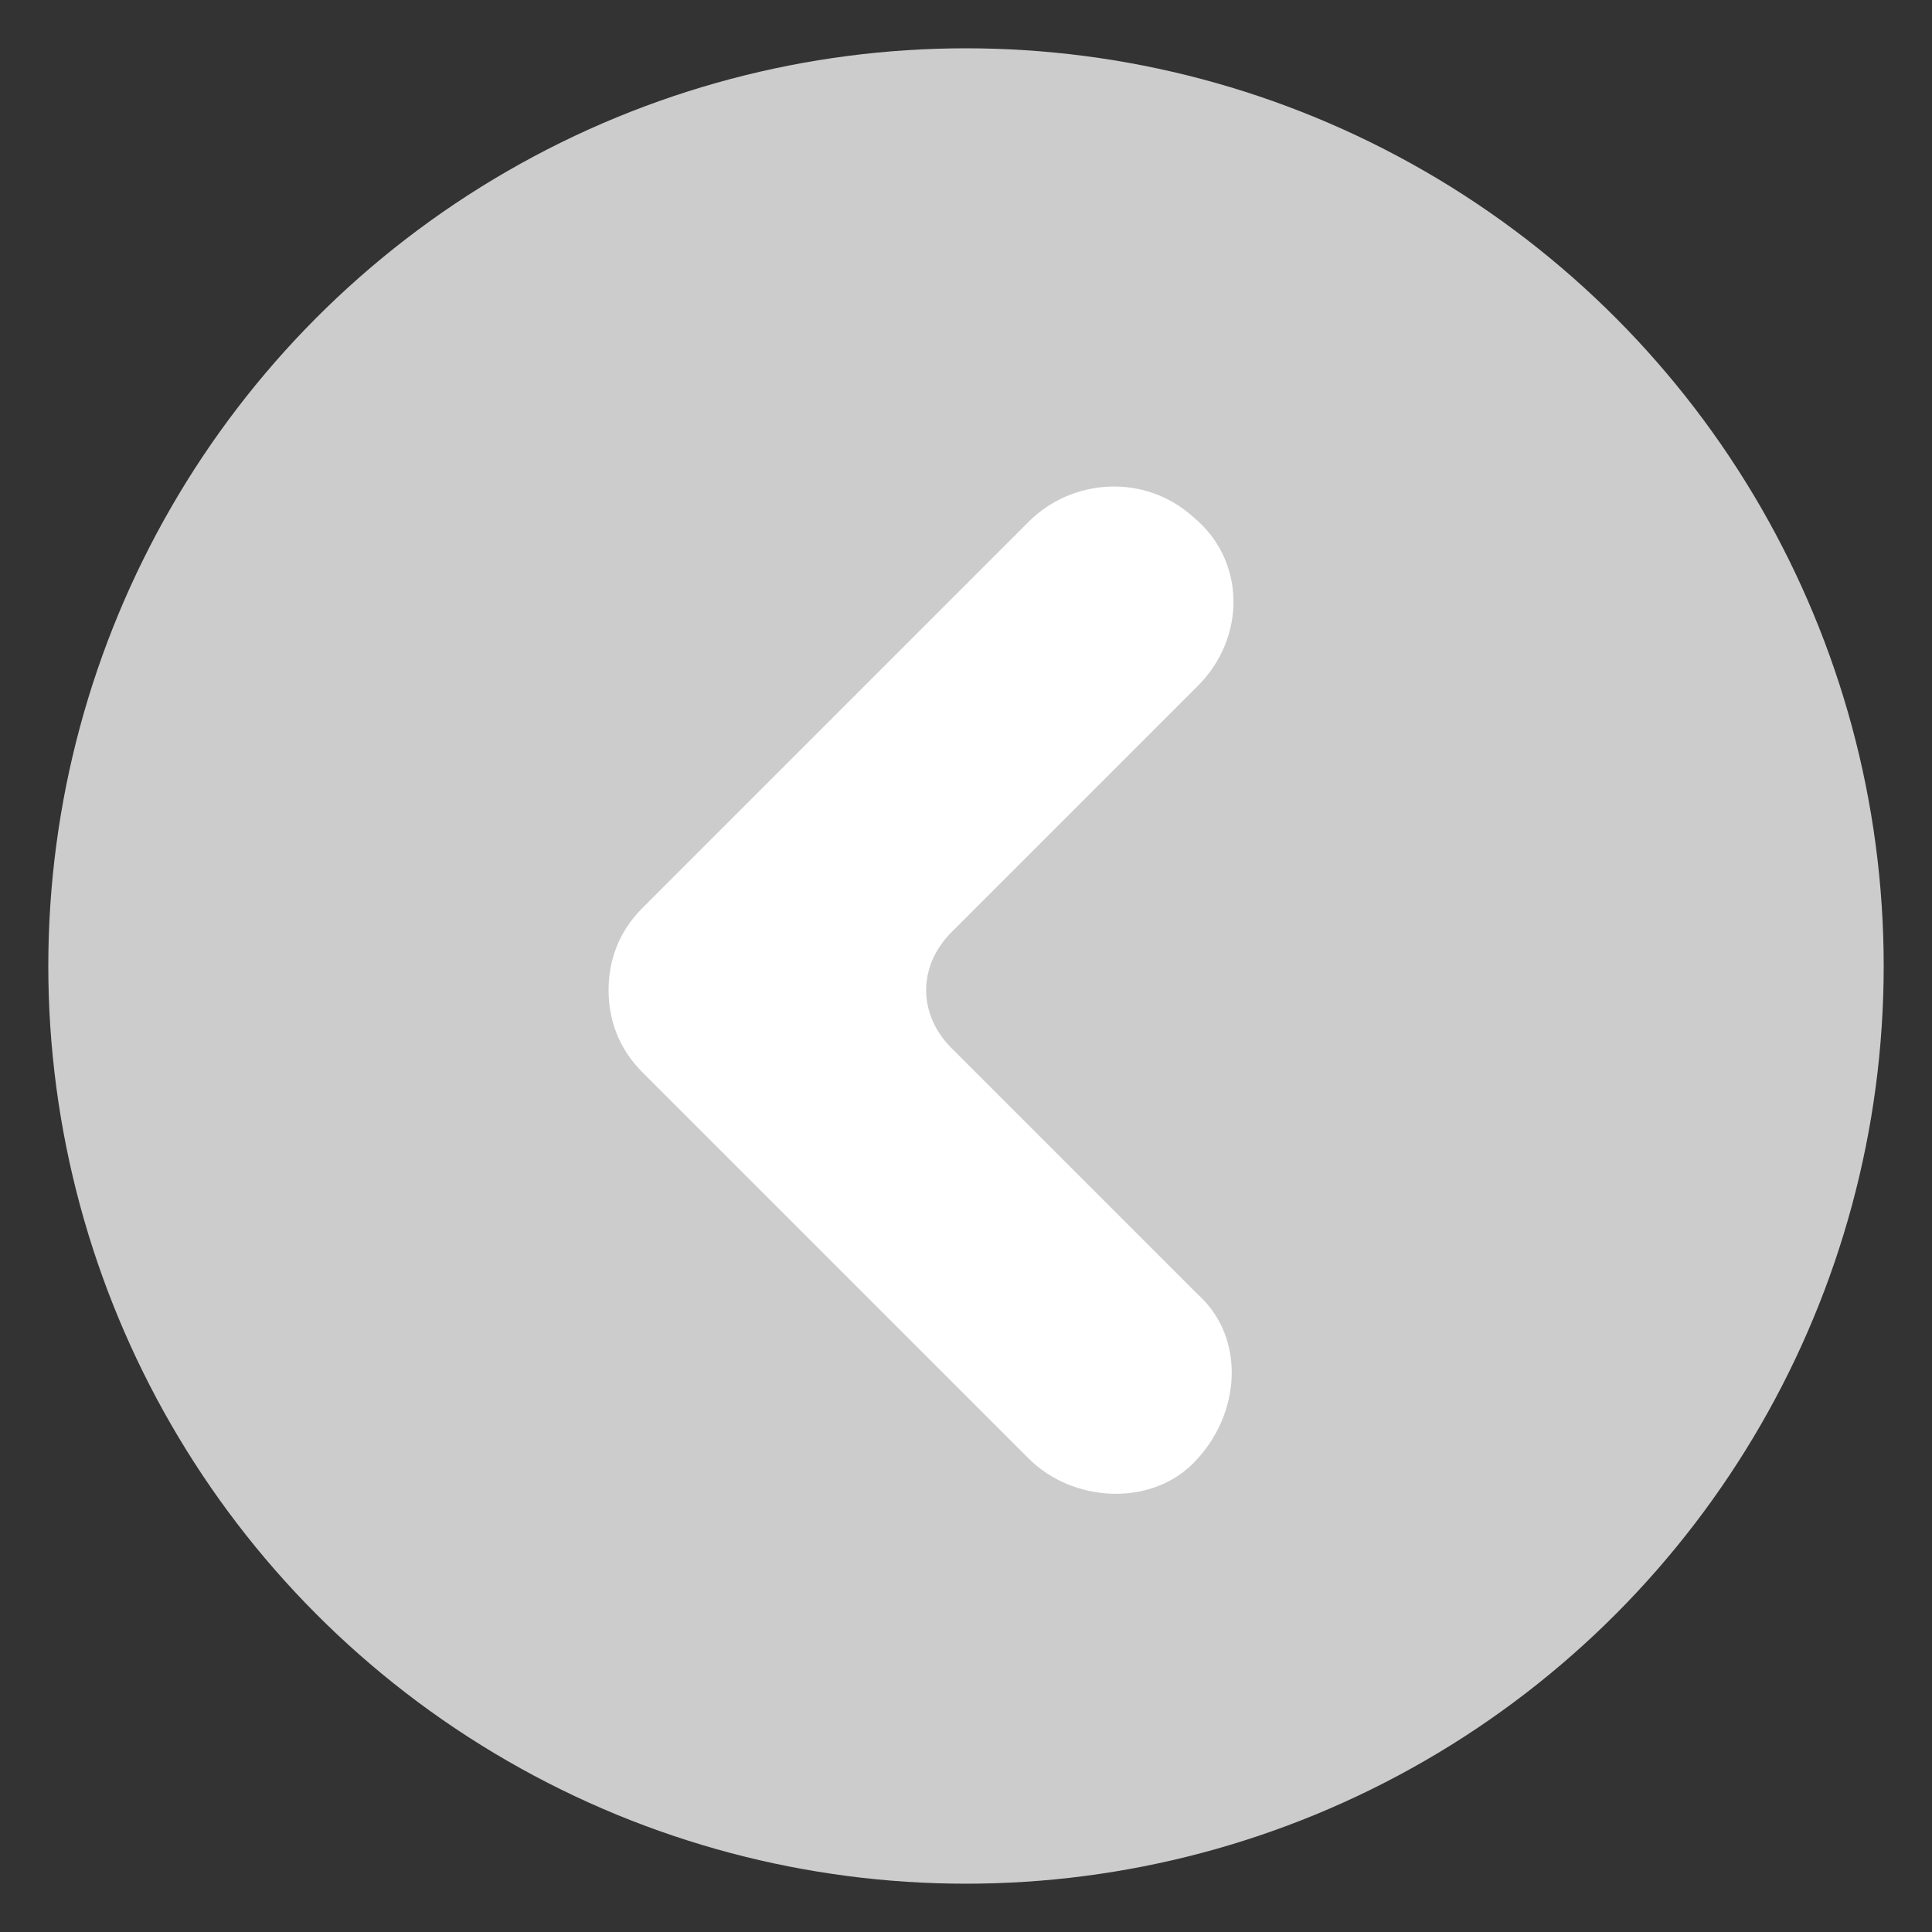
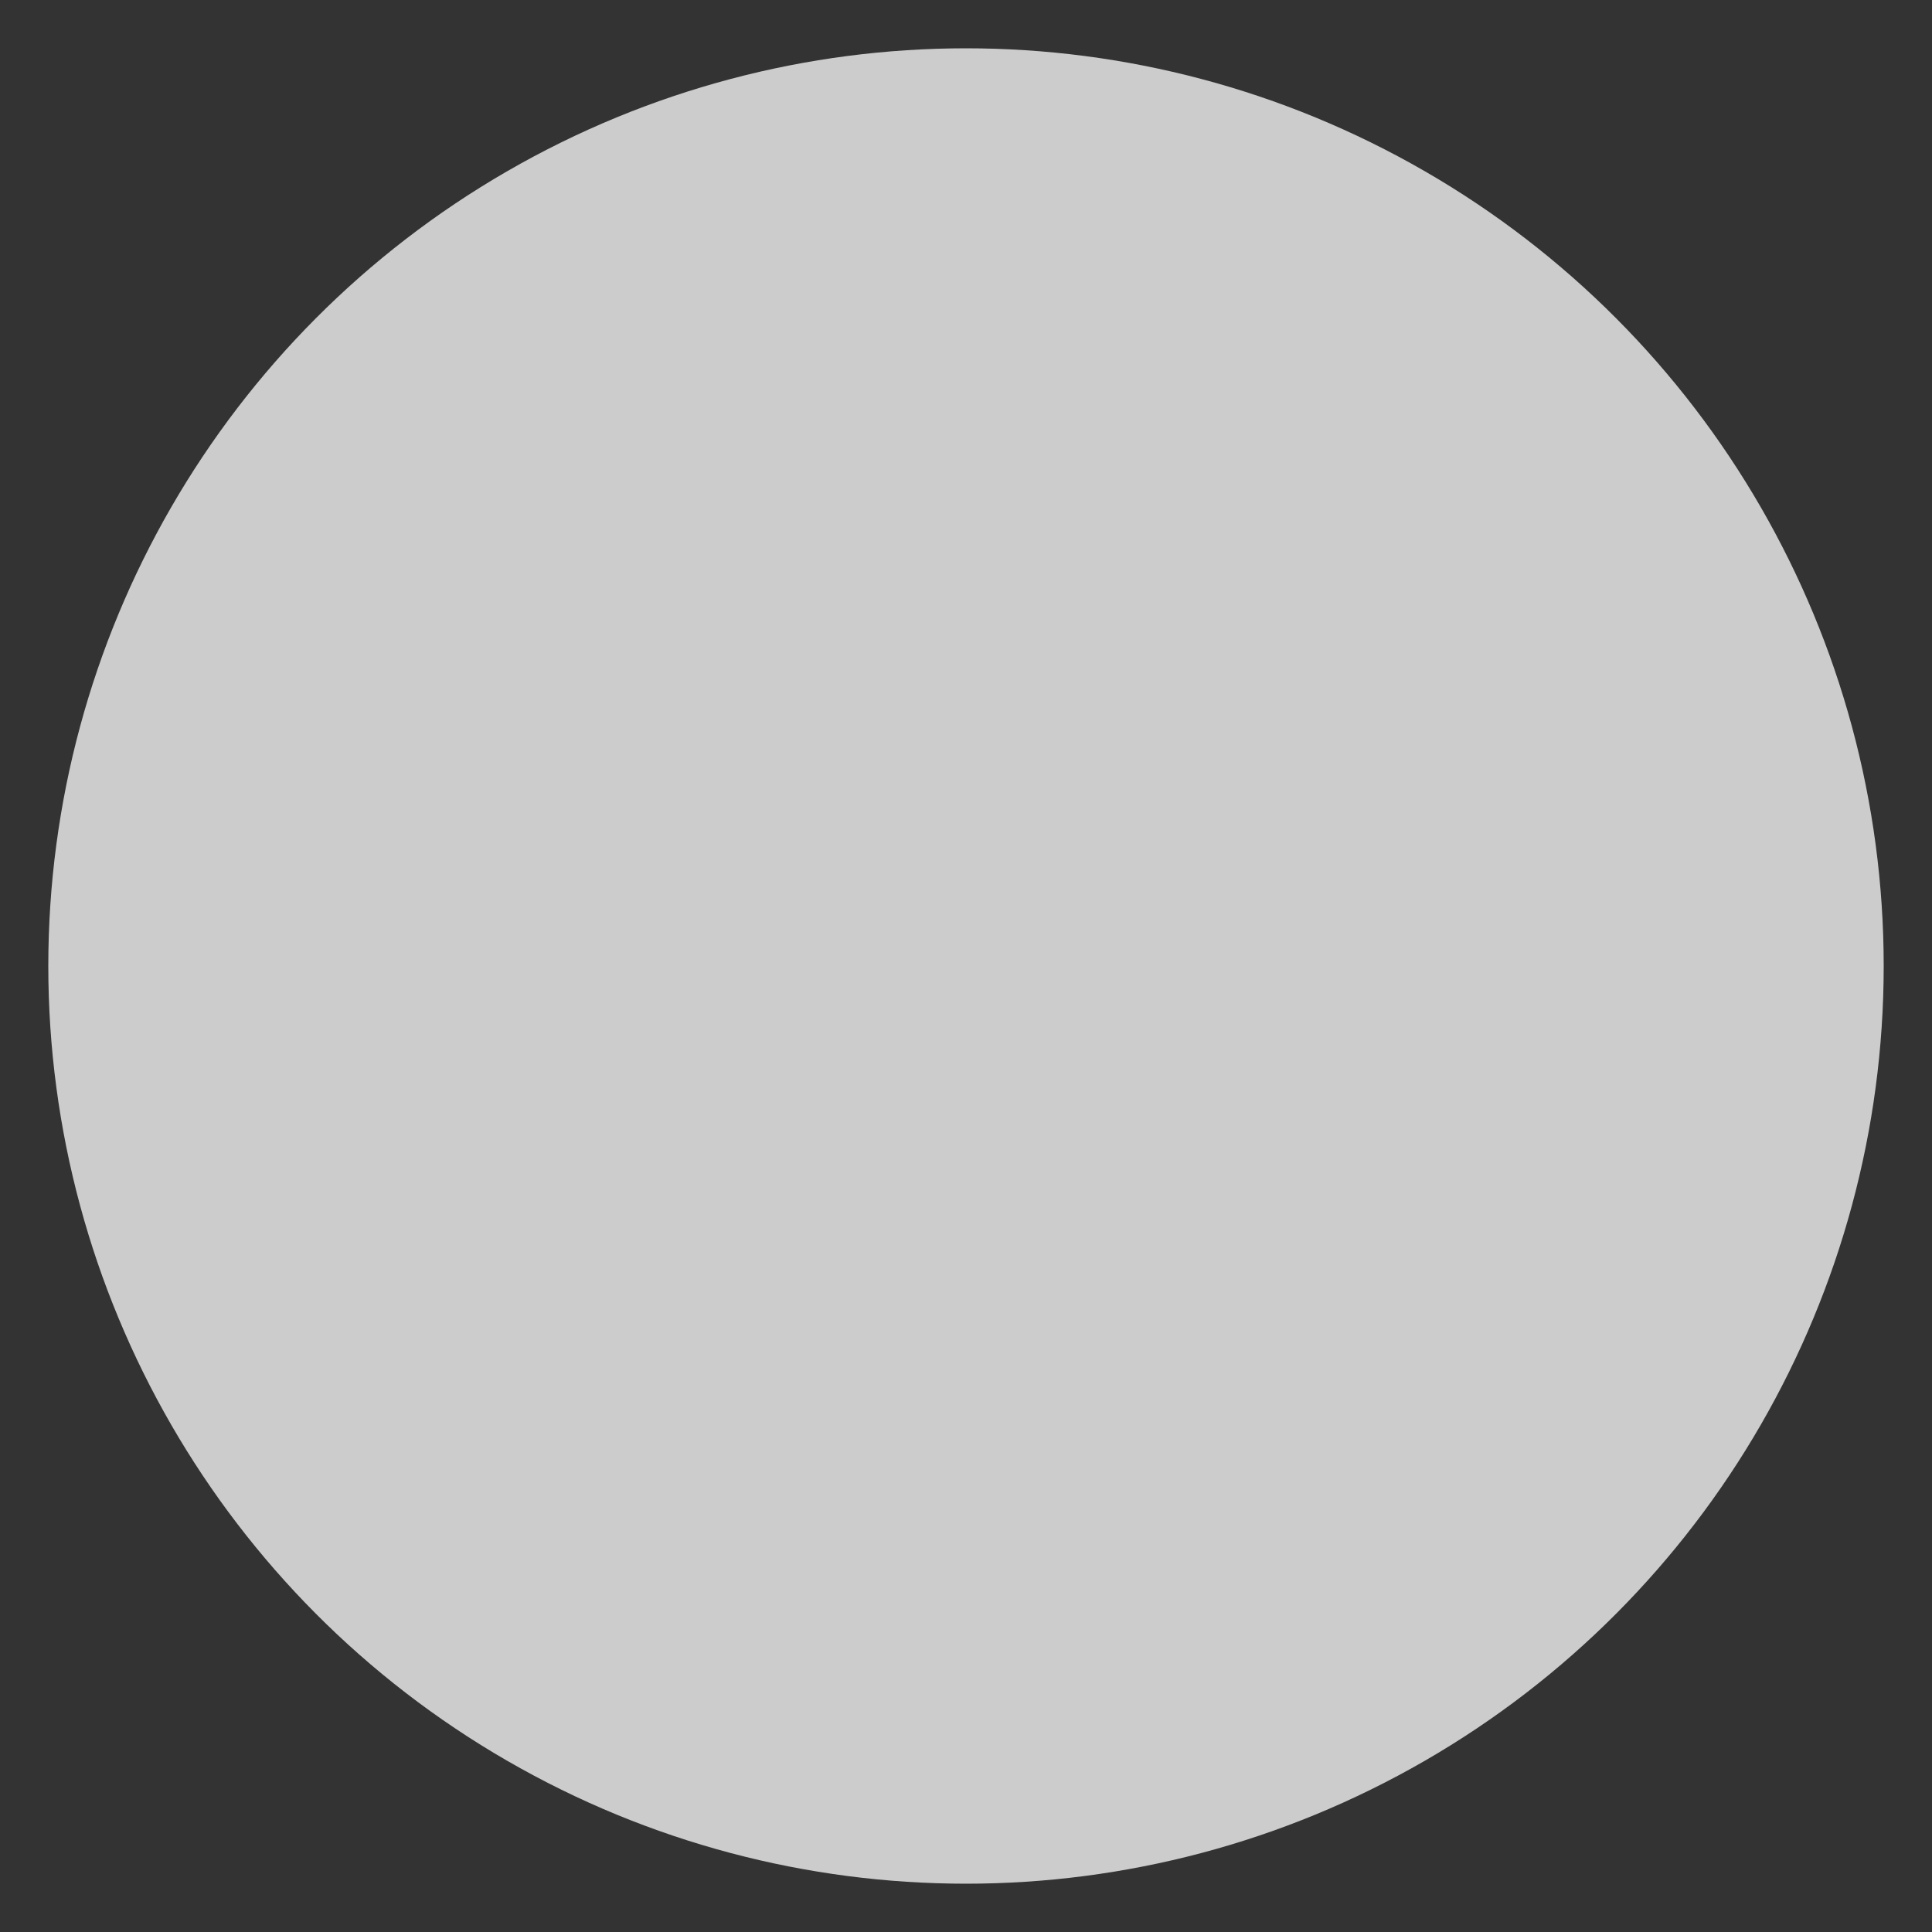
<svg xmlns="http://www.w3.org/2000/svg" version="1.1" id="Layer_1" x="0px" y="0px" viewBox="0 0 40 40" style="enable-background:new 0 0 40 40;" xml:space="preserve">
  <rect x="0" y="0" width="40" height="40" fill="#333333" stroke="none" />
  <style type="text/css">
	.st0{fill:#CCCCCC;}
	.st1{fill:#FFFFFF;}
</style>
  <circle class="st0" cx="20" cy="20" r="19" />
  <g>
-     <path class="st1" d="M24.8,14.2c1-1,1-2.6-0.1-3.5c-1-0.9-2.5-0.8-3.4,0.1l-8,8c-0.5,0.5-0.7,1.1-0.7,1.7s0.2,1.2,0.7,1.7l8,8   c0.9,0.9,2.5,1,3.4,0.1c1-1,1.1-2.6,0.1-3.5l-5.1-5.1C19,21,19,20,19.7,19.3L24.8,14.2z" />
-   </g>
+     </g>
</svg>